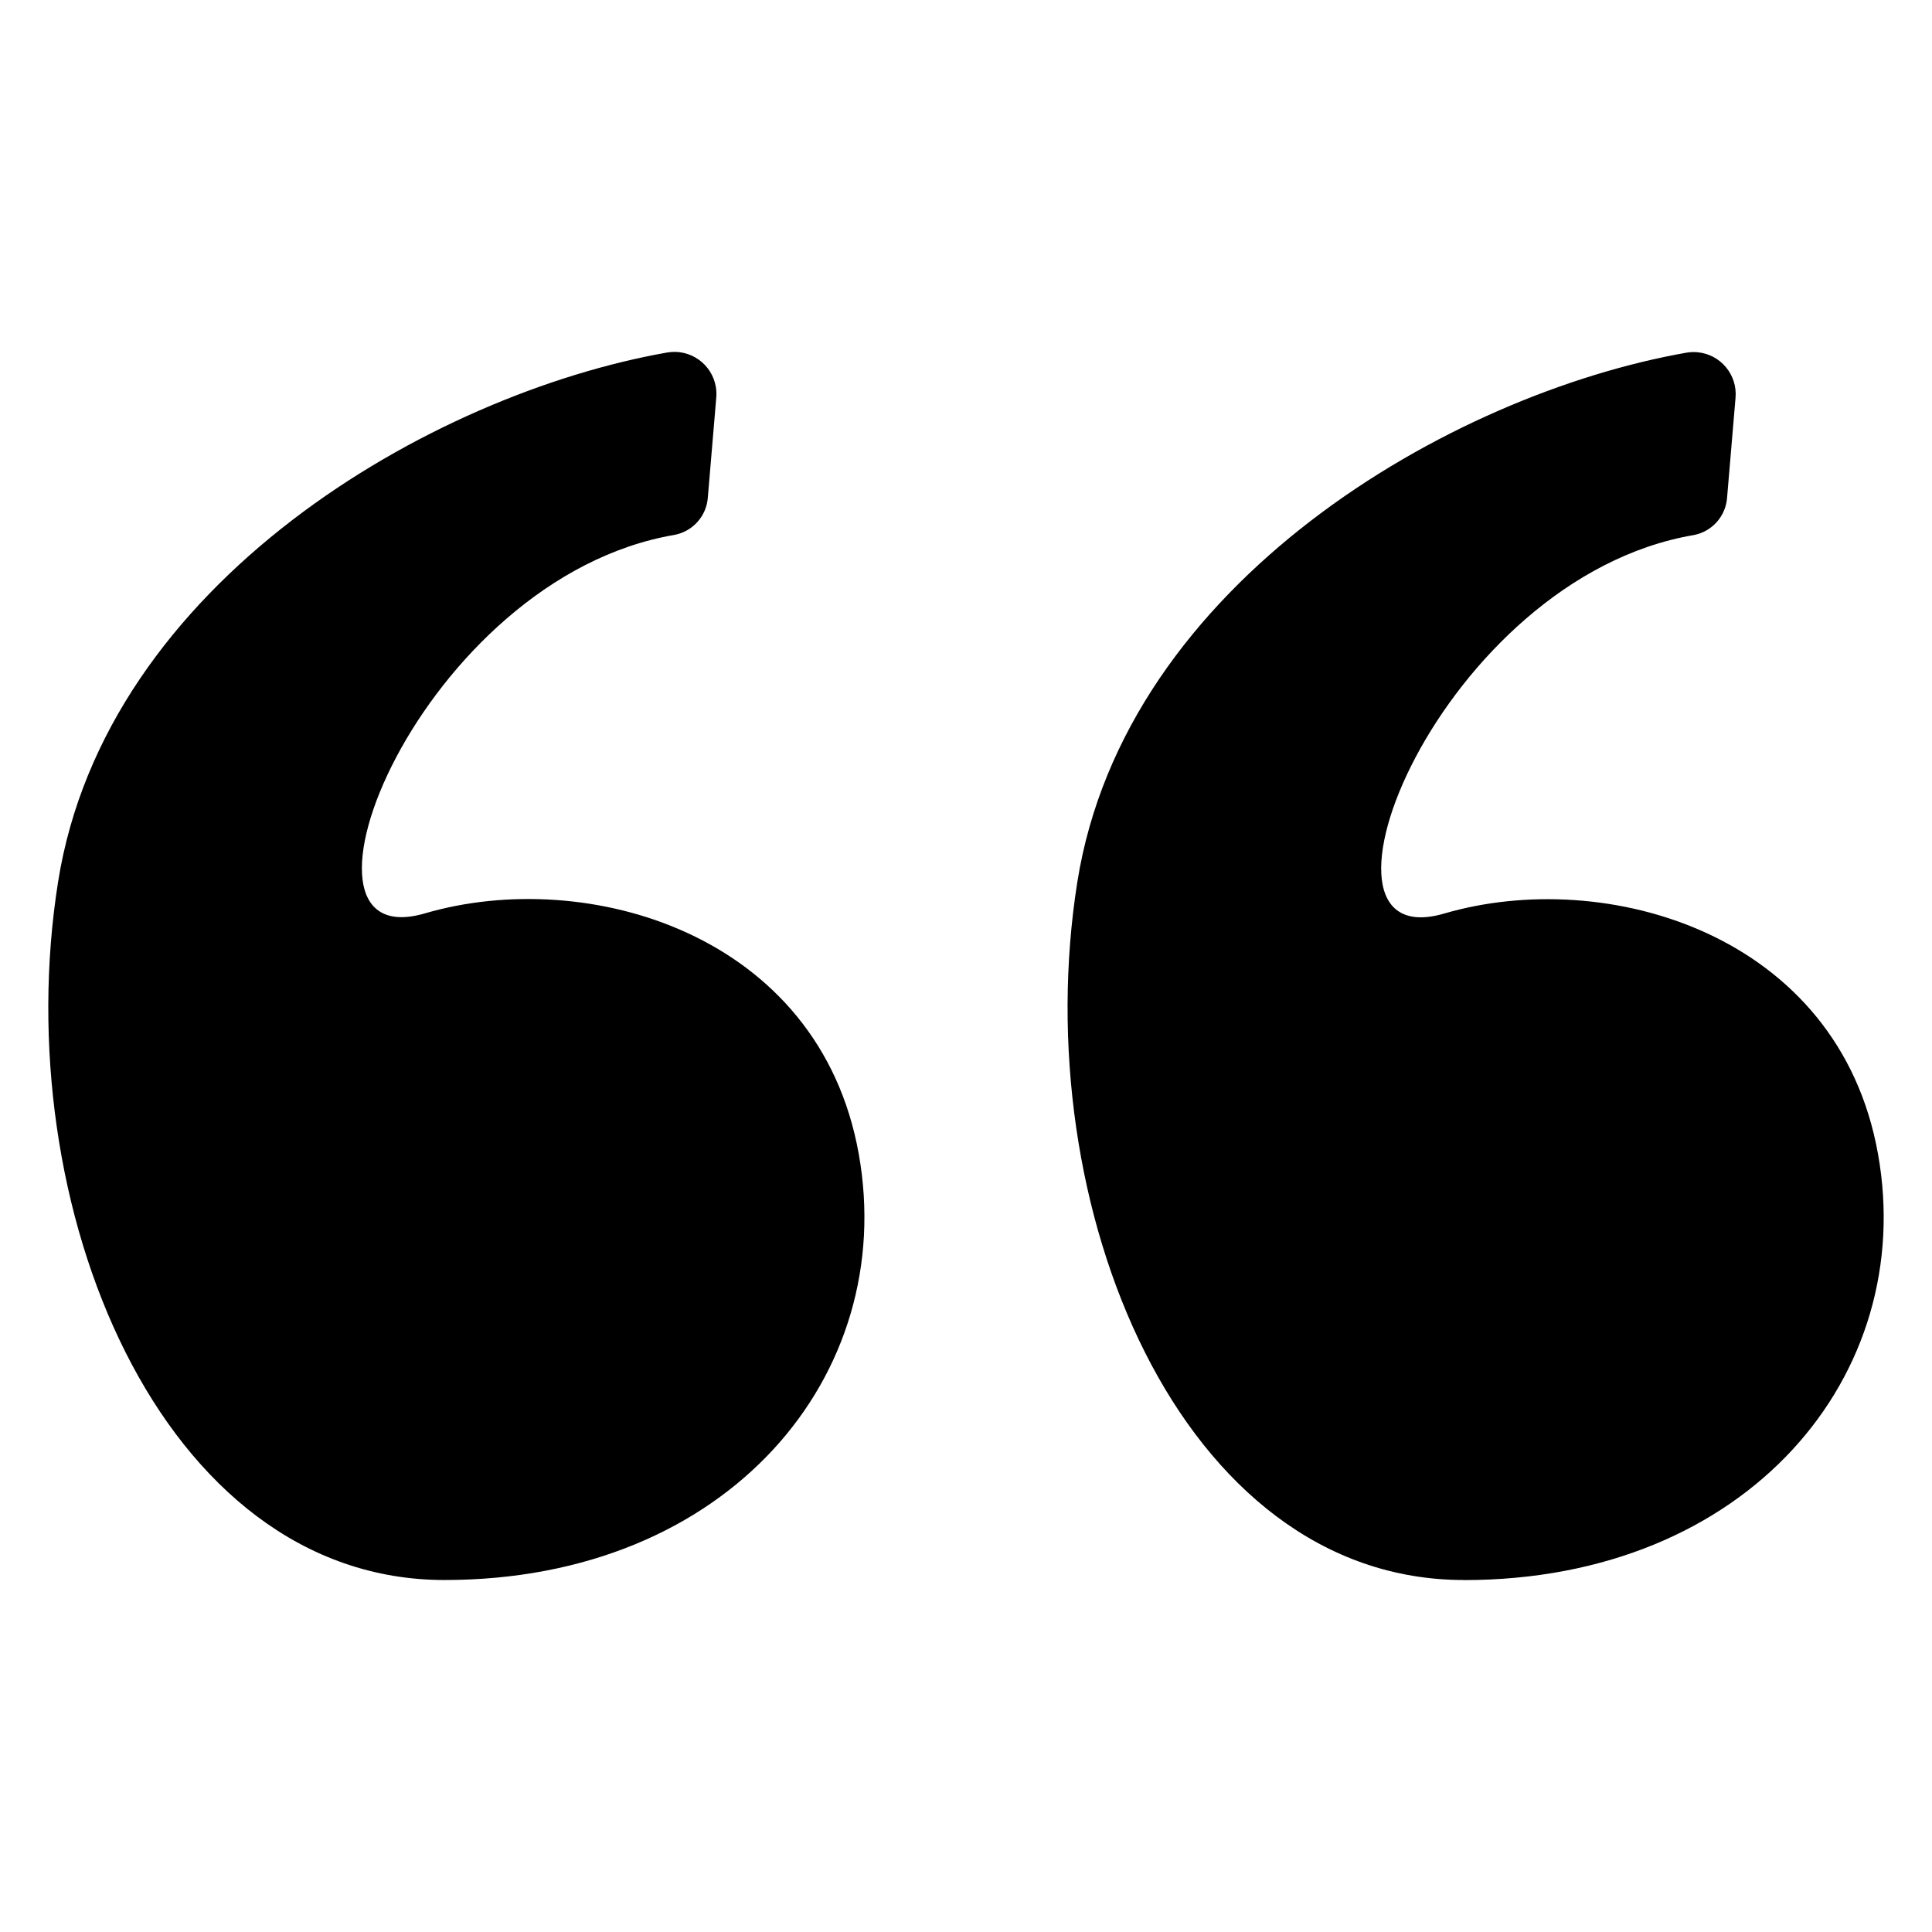
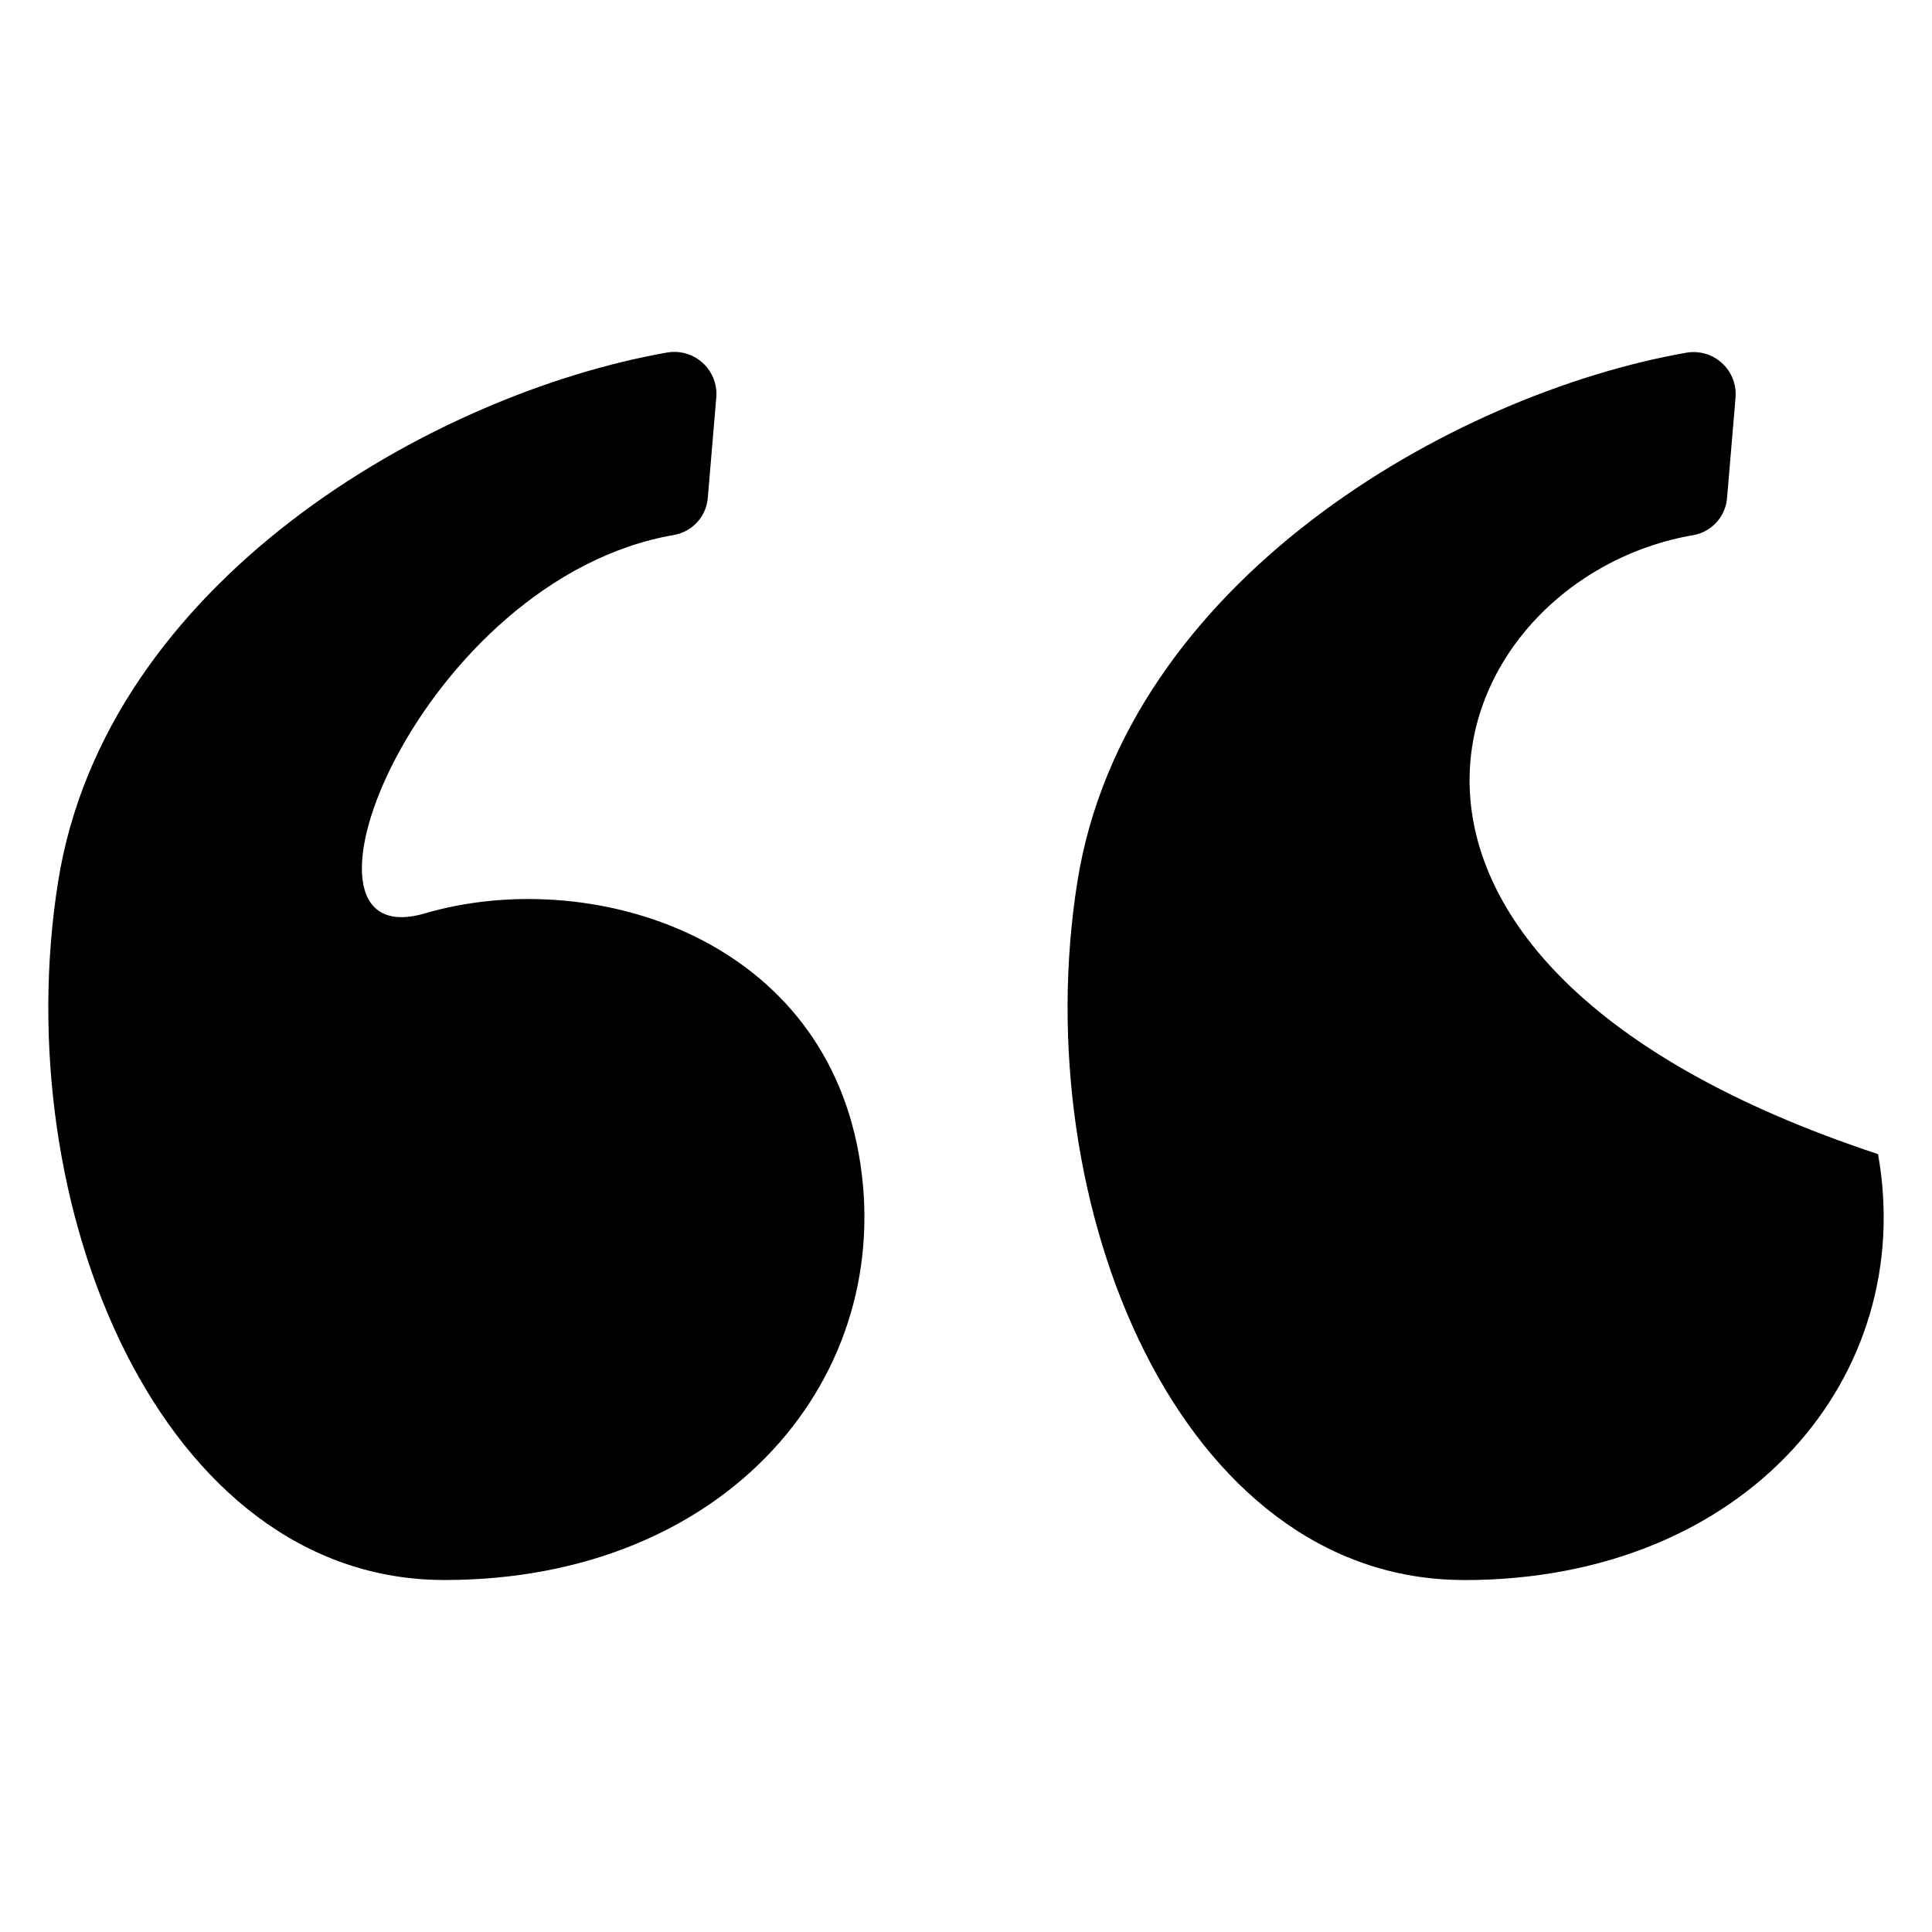
<svg xmlns="http://www.w3.org/2000/svg" width="100" height="100" viewBox="0 0 100 100" fill="none">
-   <path d="M3.006 45.648C5.466 30.122 22.324 20.395 34.531 18.246C35.715 18.039 36.843 18.831 37.05 20.016C37.083 20.206 37.091 20.399 37.073 20.591L36.638 25.742C36.572 26.701 35.87 27.497 34.927 27.683C21.767 29.915 13.937 49.638 21.993 47.276C30.364 44.827 42.407 48.297 44.449 59.728C46.491 71.159 37.711 81.781 23.006 81.781C8.3 81.781 0.352 62.386 3.006 45.648ZM75.771 81.785C90.47 81.785 99.247 71.17 97.207 59.737C95.168 48.304 83.12 44.836 74.75 47.285C66.695 49.642 74.532 29.919 87.683 27.692C88.627 27.507 89.329 26.71 89.394 25.75L89.83 20.6C89.94 19.402 89.059 18.342 87.862 18.232C87.67 18.214 87.477 18.222 87.287 18.255C75.083 20.401 58.224 30.13 55.762 45.656C53.111 62.386 61.072 81.781 75.771 81.781L75.771 81.785Z" fill="black" />
+   <path d="M3.006 45.648C5.466 30.122 22.324 20.395 34.531 18.246C35.715 18.039 36.843 18.831 37.05 20.016C37.083 20.206 37.091 20.399 37.073 20.591L36.638 25.742C36.572 26.701 35.87 27.497 34.927 27.683C21.767 29.915 13.937 49.638 21.993 47.276C30.364 44.827 42.407 48.297 44.449 59.728C46.491 71.159 37.711 81.781 23.006 81.781C8.3 81.781 0.352 62.386 3.006 45.648ZM75.771 81.785C90.47 81.785 99.247 71.17 97.207 59.737C66.695 49.642 74.532 29.919 87.683 27.692C88.627 27.507 89.329 26.71 89.394 25.75L89.83 20.6C89.94 19.402 89.059 18.342 87.862 18.232C87.67 18.214 87.477 18.222 87.287 18.255C75.083 20.401 58.224 30.13 55.762 45.656C53.111 62.386 61.072 81.781 75.771 81.781L75.771 81.785Z" fill="black" />
</svg>